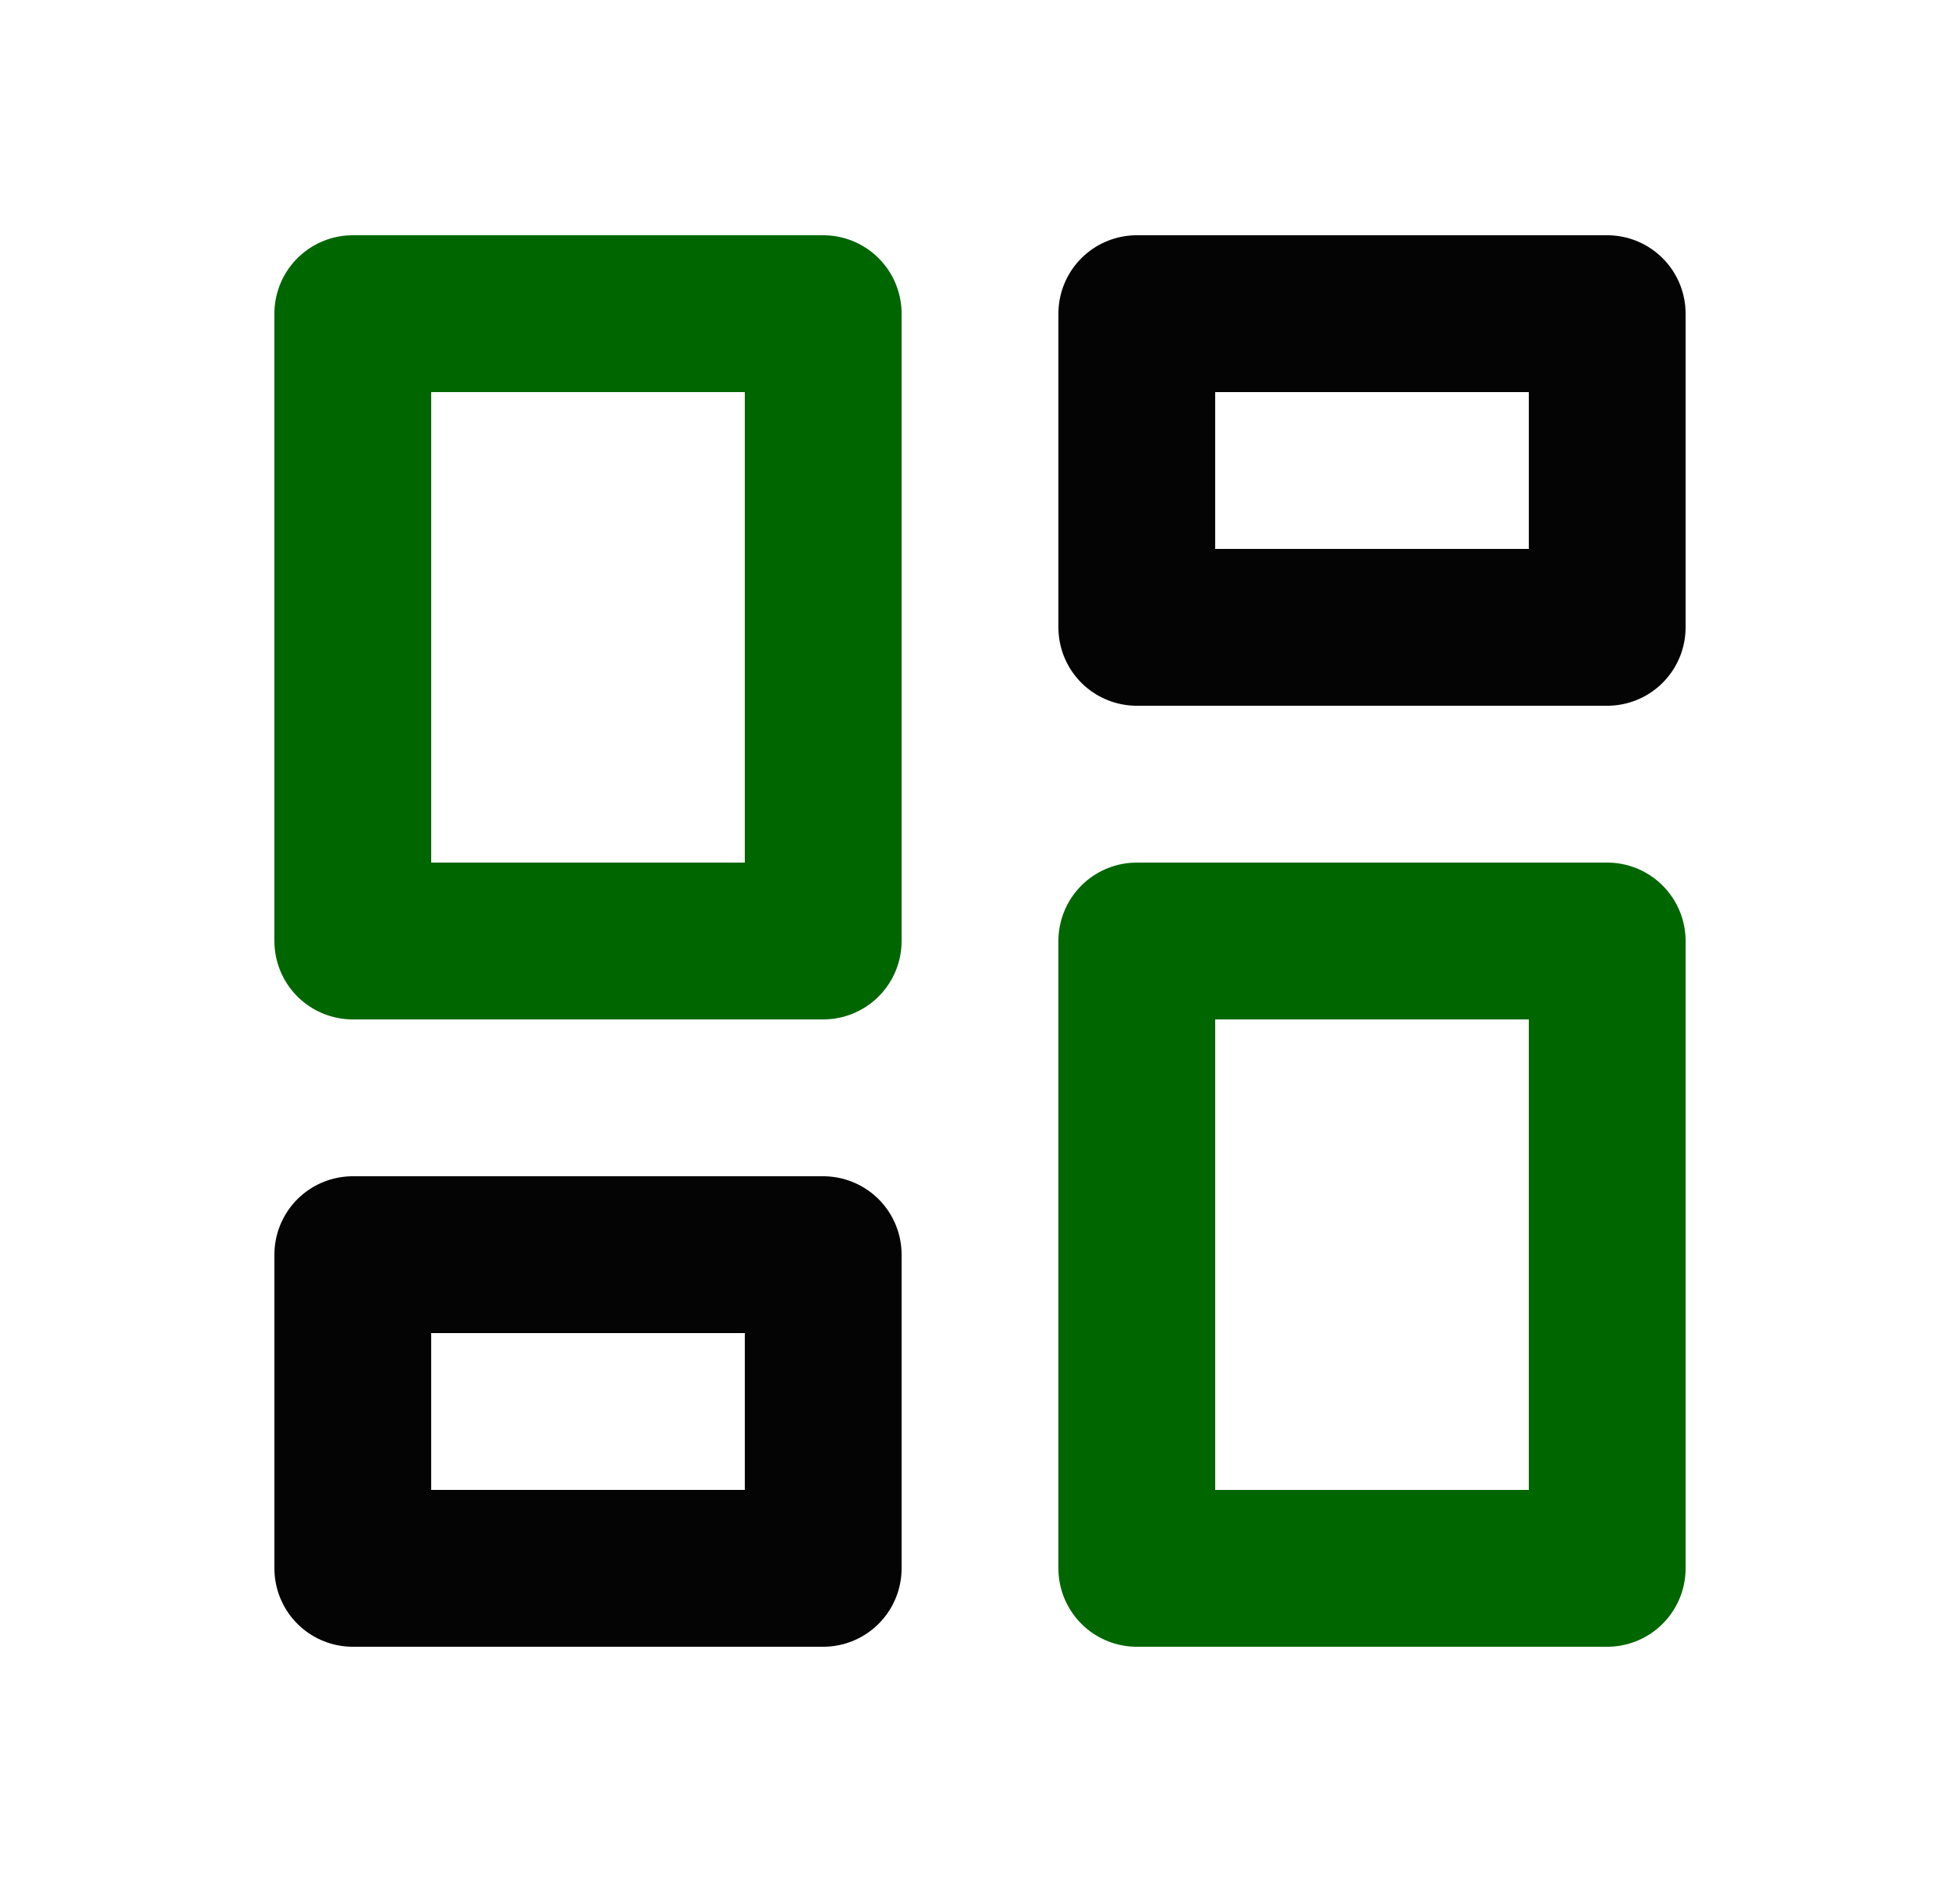
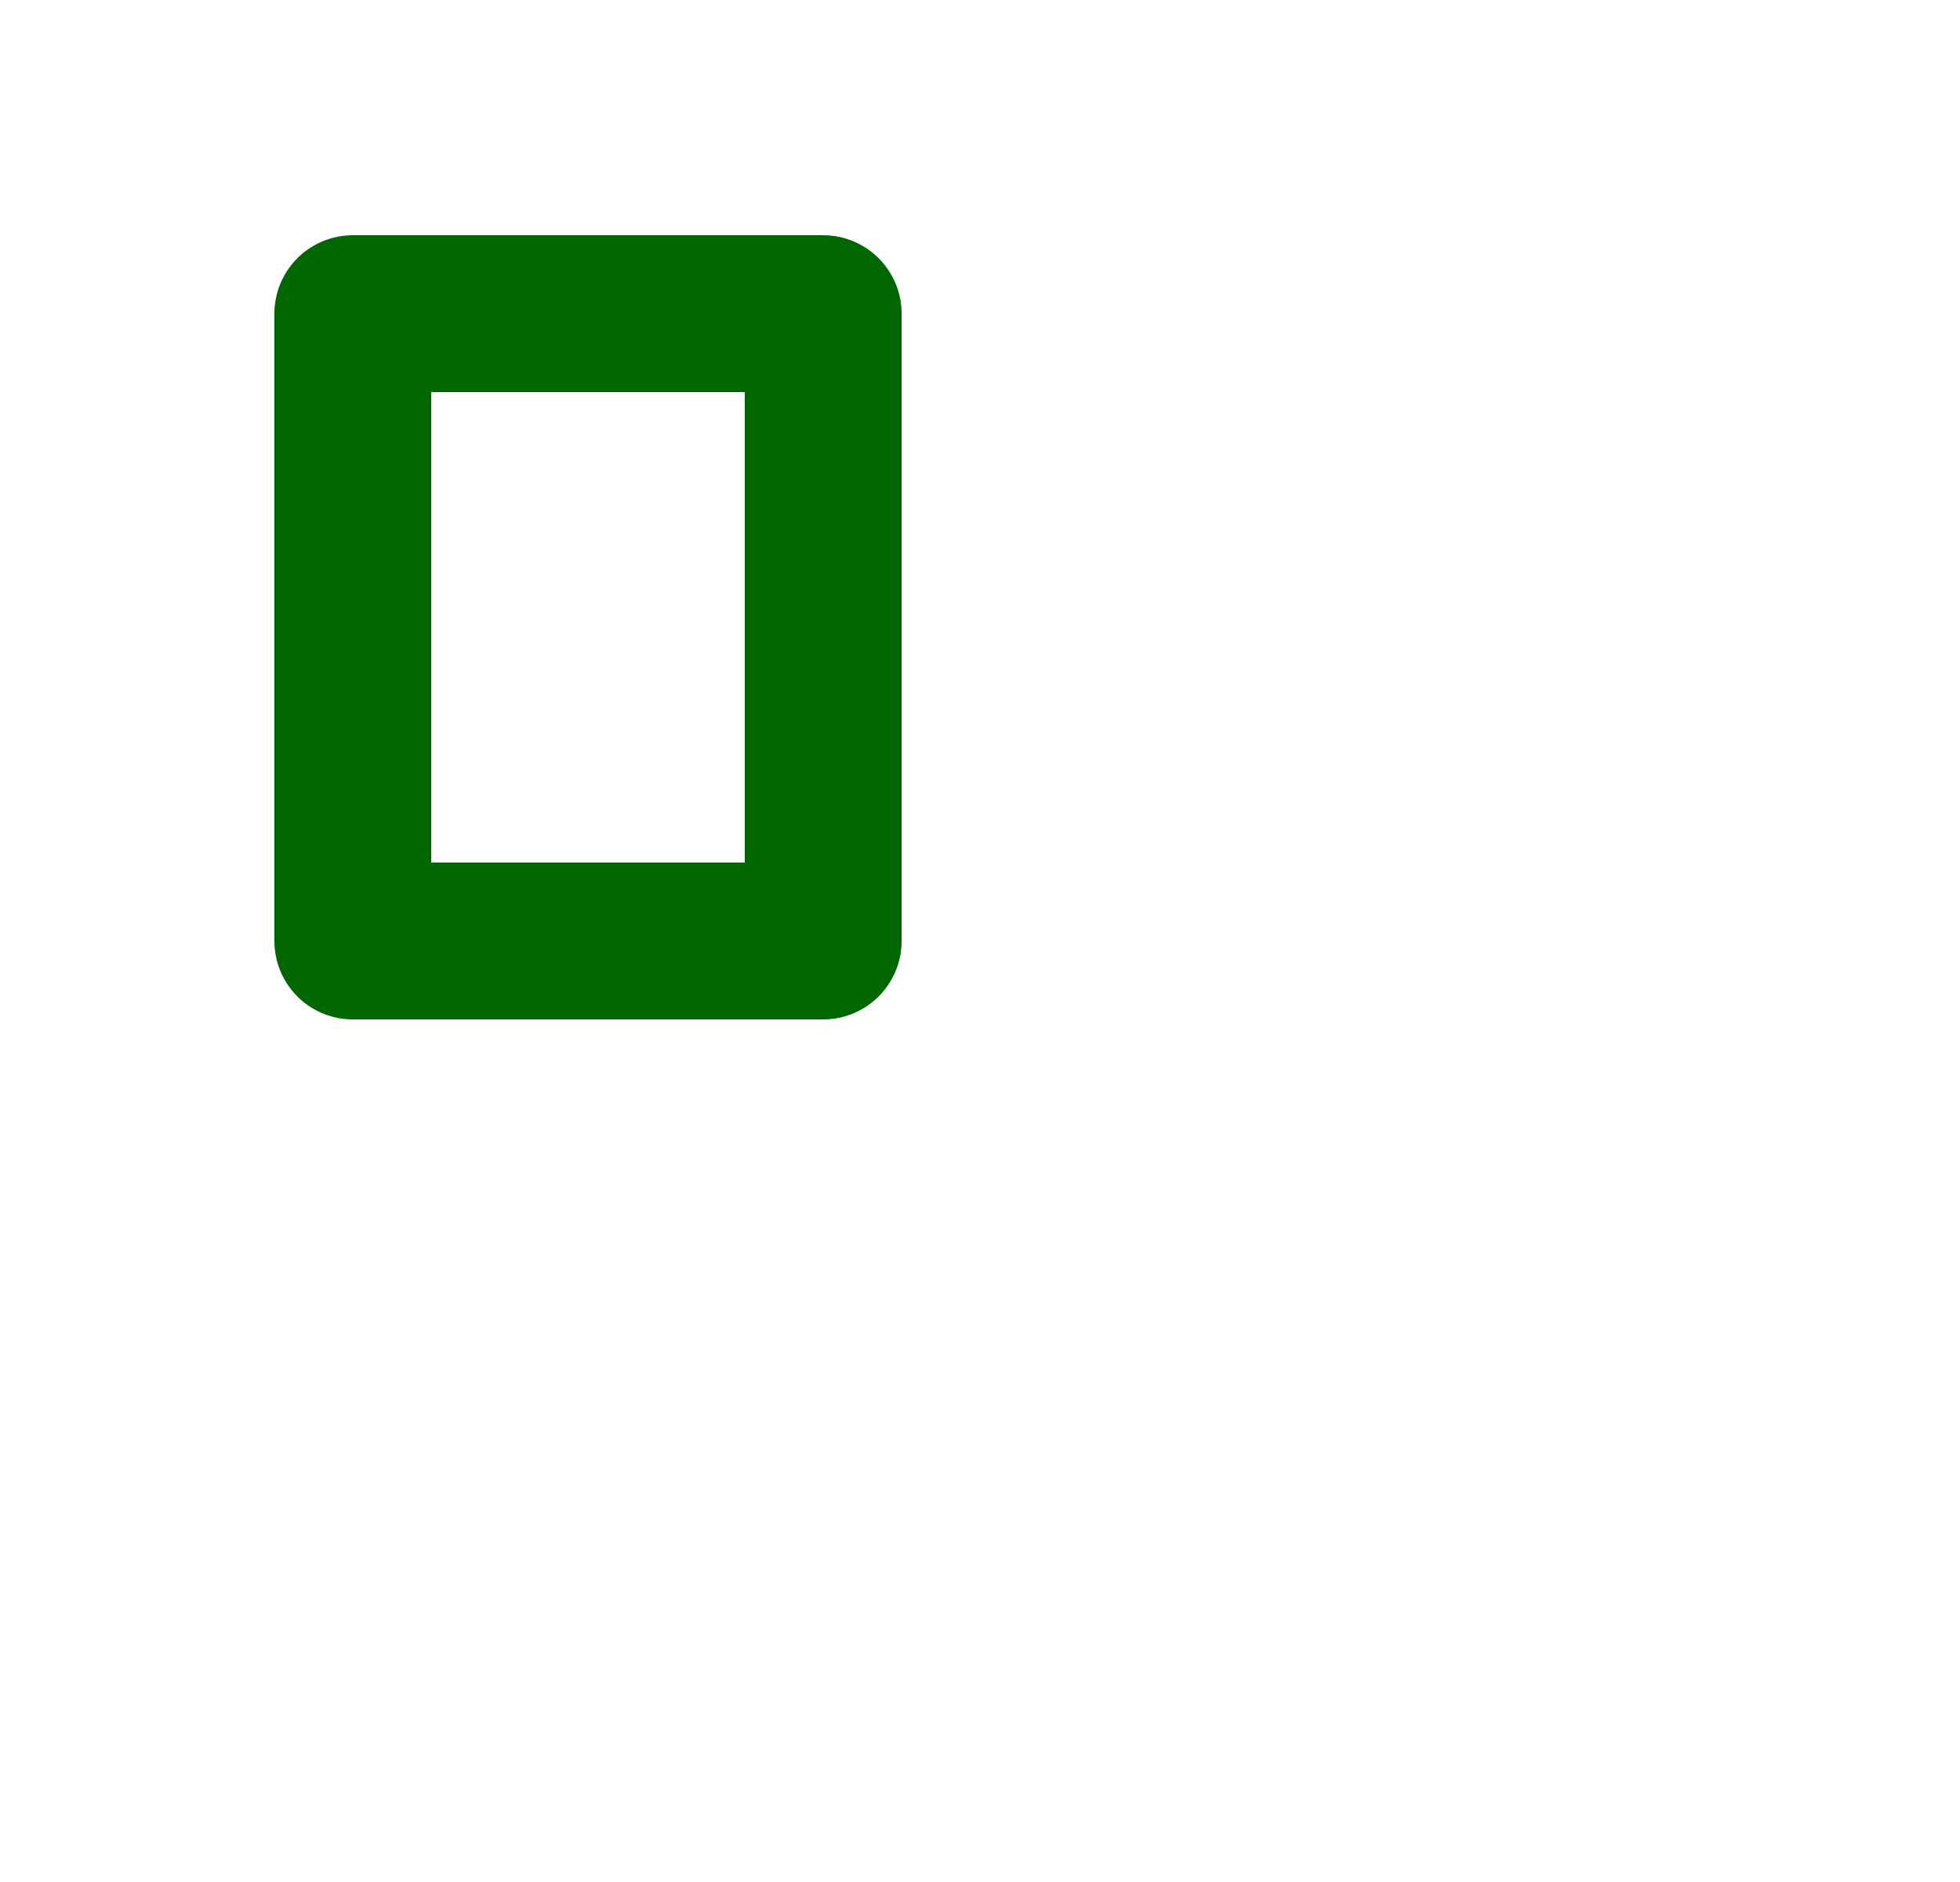
<svg xmlns="http://www.w3.org/2000/svg" width="25" height="24" viewBox="0 0 25 24" fill="none">
  <g clip-path="url(#clip0_321_10314)">
    <path d="M4.5 4H10.5V12H4.5V4Z" stroke="#006600" stroke-width="2" stroke-linecap="round" stroke-linejoin="round" />
-     <path d="M4.5 16H10.5V20H4.5V16Z" stroke="#040404" stroke-width="2" stroke-linecap="round" stroke-linejoin="round" />
-     <path d="M14.5 12H20.5V20H14.5V12Z" stroke="#006600" stroke-width="2" stroke-linecap="round" stroke-linejoin="round" />
-     <path d="M14.5 4H20.5V8H14.5V4Z" stroke="#040404" stroke-width="2" stroke-linecap="round" stroke-linejoin="round" />
  </g>
  <defs>
    <clipPath id="clip0_321_10314">
      <rect width="24" height="24" fill="white" transform="translate(0.5)" />
    </clipPath>
  </defs>
</svg>